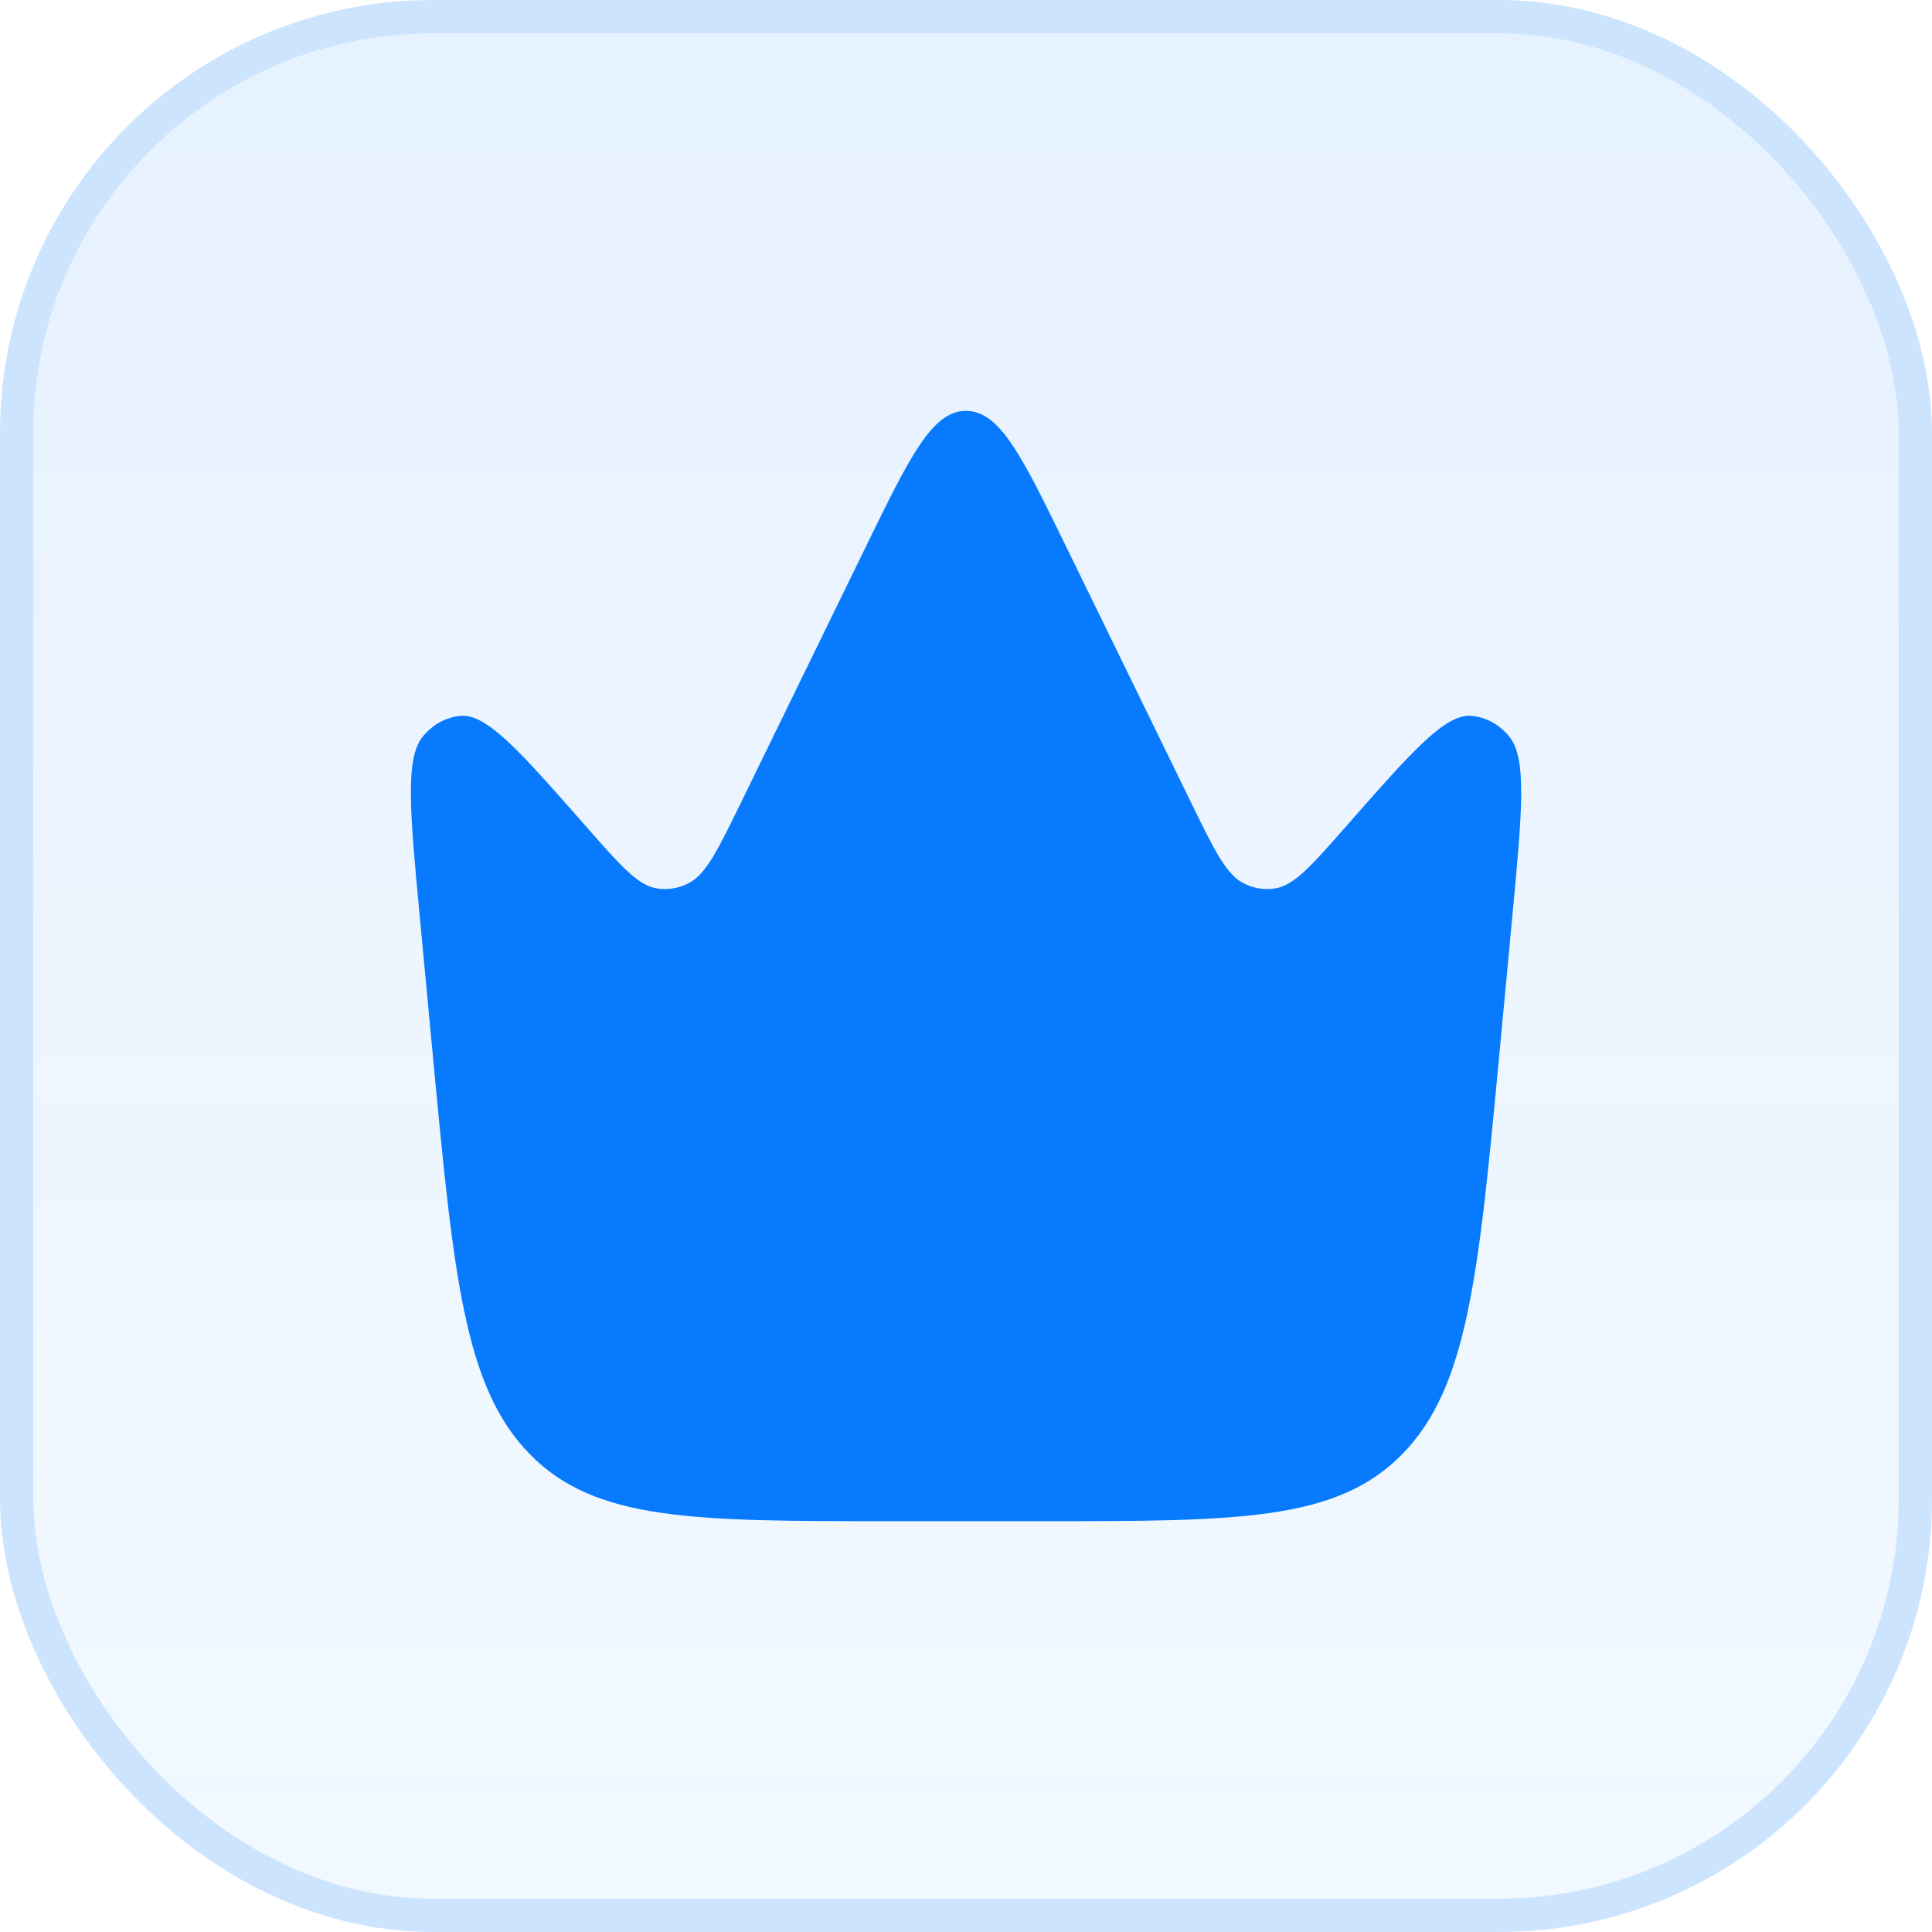
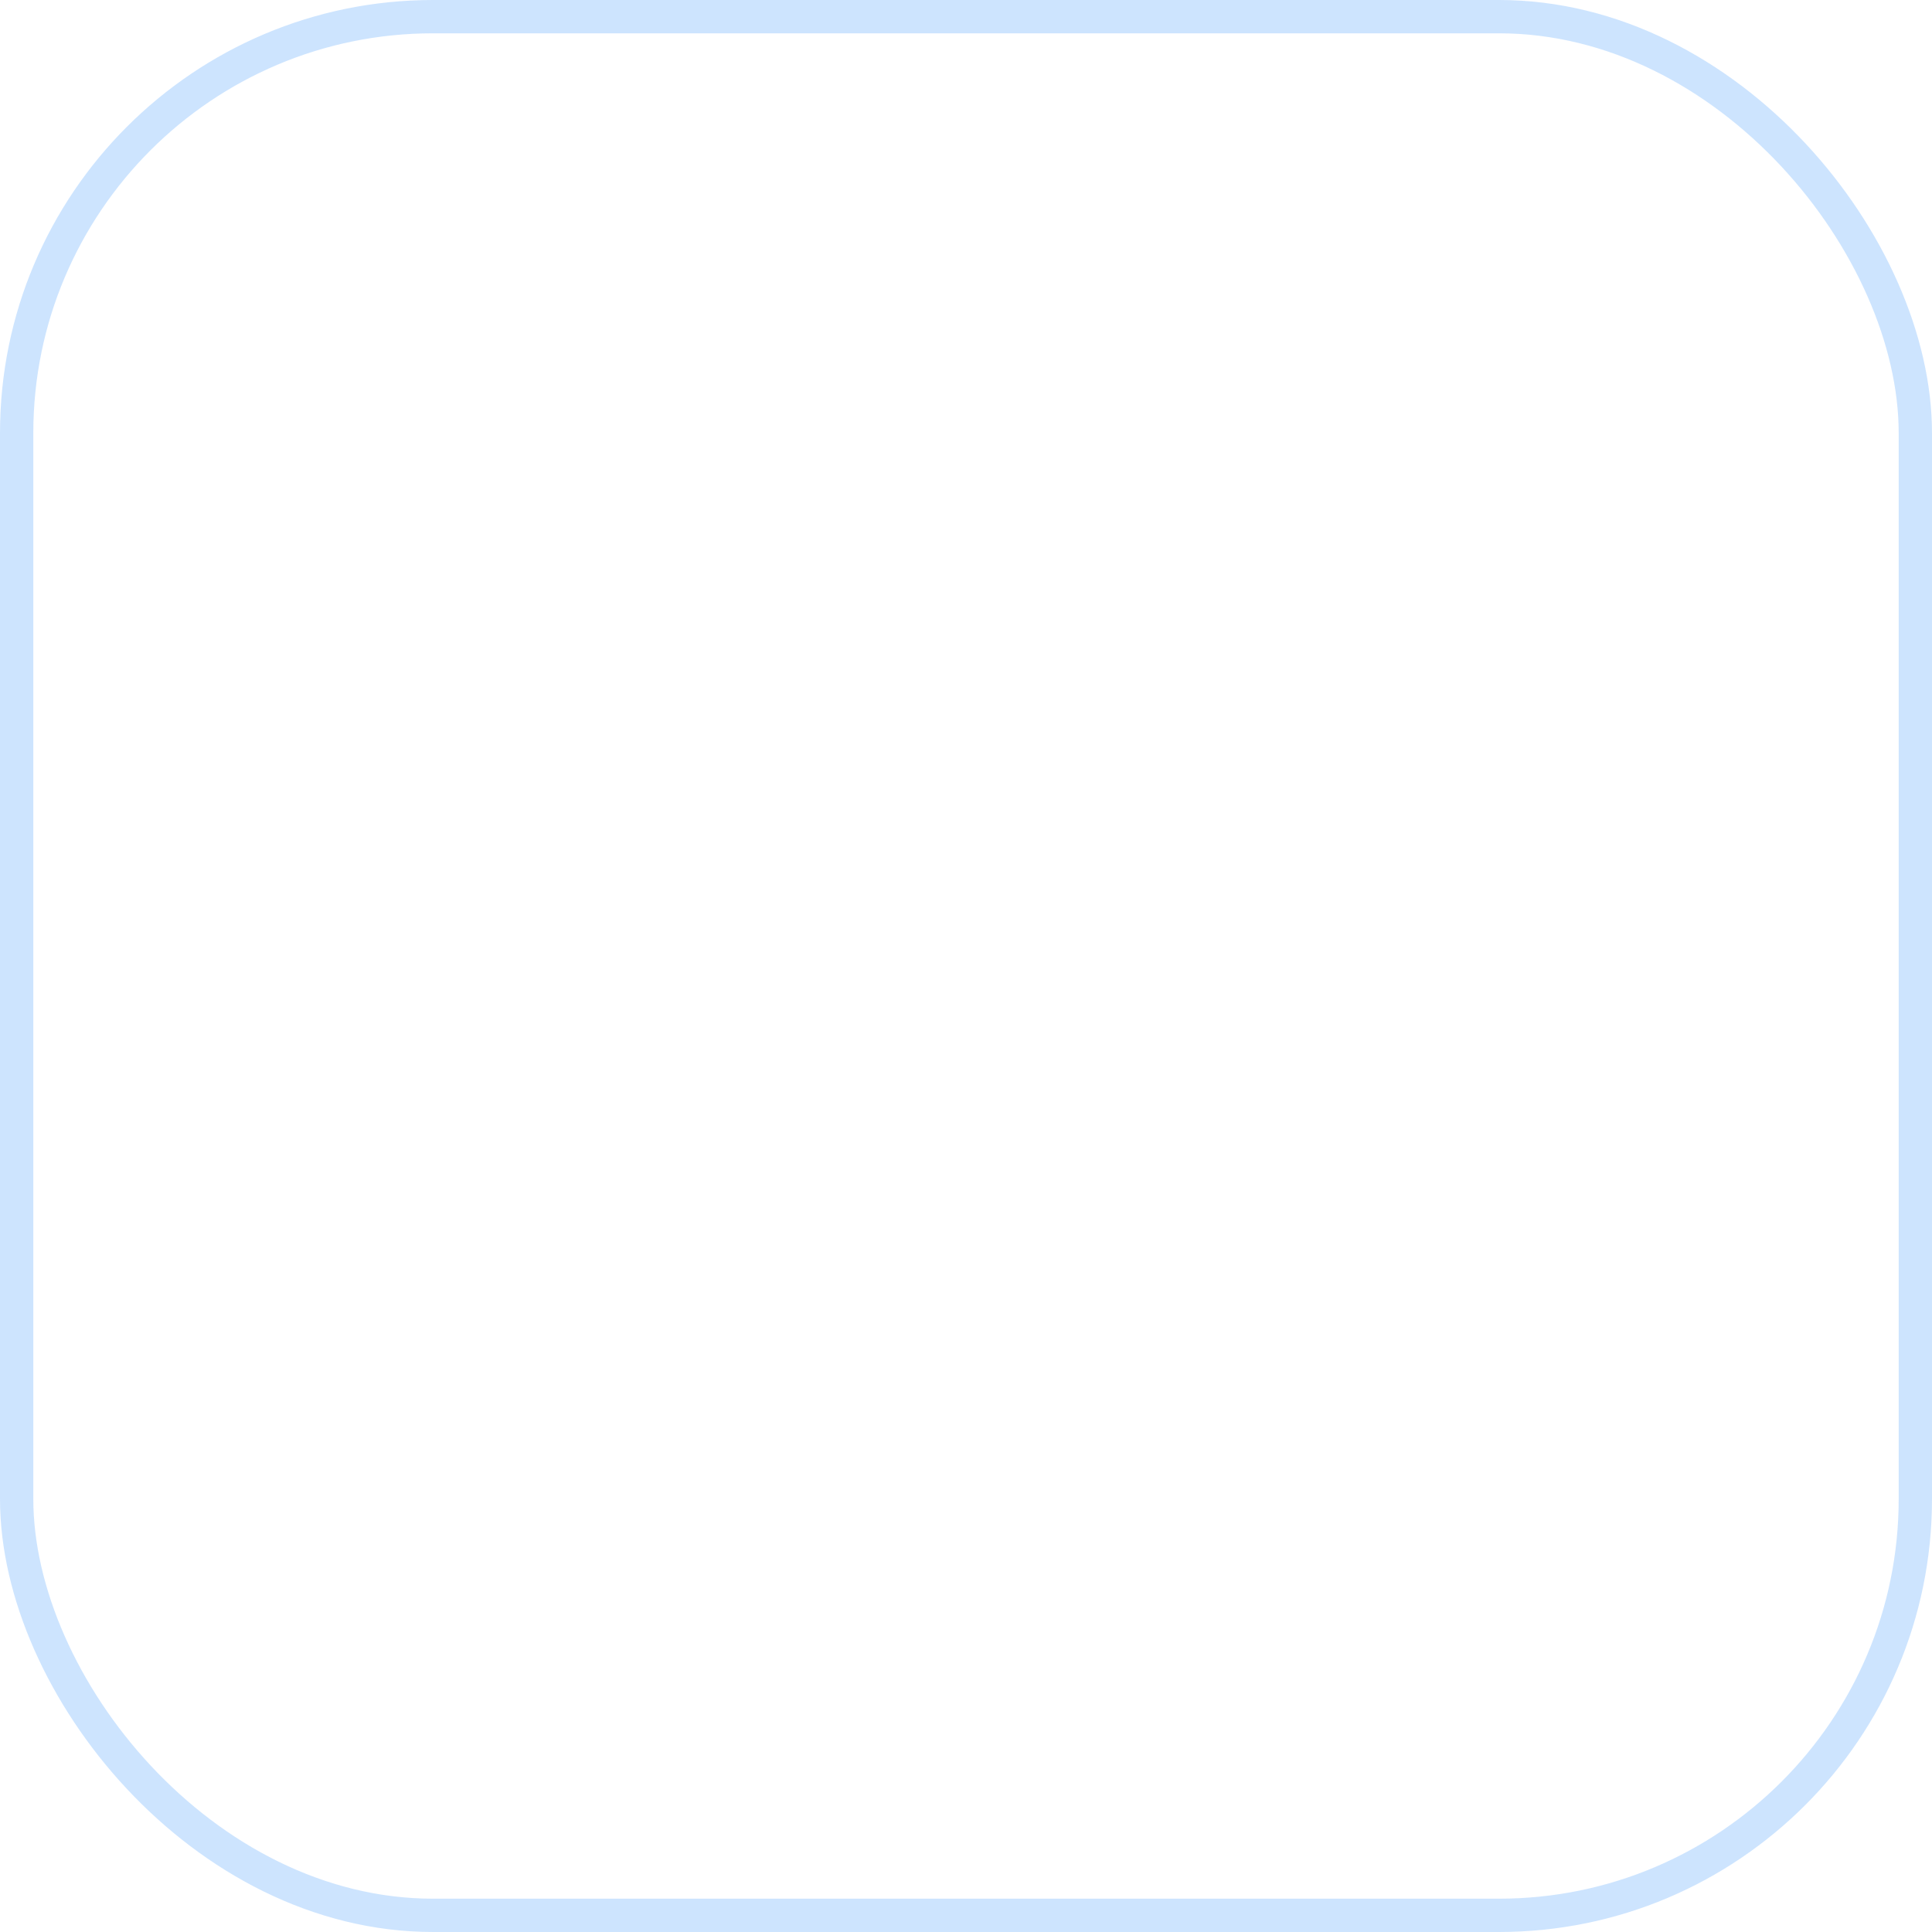
<svg xmlns="http://www.w3.org/2000/svg" fill="none" viewBox="0 0 58 58" height="58" width="58">
  <g filter="url(#filter0_b_1486_861)">
-     <rect fill-opacity="0.1" fill="url(#paint0_linear_1486_861)" rx="12" height="56" width="56" y="1" x="1" />
    <rect stroke-miterlimit="16" stroke-opacity="0.2" stroke="#077AFD" rx="12.5" height="57" width="57" y="0.5" x="0.5" />
-     <path fill="#077AFD" d="M45.016 31.603L45.398 27.544C45.698 24.356 45.848 22.762 45.302 22.104C45.007 21.747 44.606 21.529 44.177 21.491C43.385 21.422 42.389 22.555 40.398 24.822C39.368 25.994 38.853 26.581 38.278 26.671C37.96 26.722 37.636 26.67 37.342 26.522C36.812 26.255 36.458 25.53 35.751 24.081L32.022 16.442C30.686 13.703 30.018 12.334 29.001 12.334C27.984 12.334 27.315 13.703 25.979 16.442L22.251 24.081C21.544 25.53 21.19 26.255 20.659 26.522C20.366 26.67 20.041 26.722 19.723 26.671C19.148 26.581 18.634 25.994 17.604 24.822C15.613 22.555 14.617 21.422 13.824 21.491C13.395 21.529 12.994 21.747 12.699 22.104C12.154 22.762 12.304 24.356 12.604 27.544L12.986 31.603C13.615 38.29 13.93 41.634 15.901 43.651C17.872 45.667 20.826 45.667 26.734 45.667H31.267C37.175 45.667 40.13 45.667 42.1 43.651C44.072 41.634 44.386 38.29 45.016 31.603Z" />
  </g>
  <defs>
    <filter color-interpolation-filters="sRGB" filterUnits="userSpaceOnUse" height="122" width="122" y="-32" x="-32" id="filter0_b_1486_861">
      <feFlood result="BackgroundImageFix" flood-opacity="0" />
      <feGaussianBlur stdDeviation="16" in="BackgroundImageFix" />
      <feComposite result="effect1_backgroundBlur_1486_861" operator="in" in2="SourceAlpha" />
      <feBlend result="shape" in2="effect1_backgroundBlur_1486_861" in="SourceGraphic" mode="normal" />
    </filter>
    <linearGradient gradientUnits="userSpaceOnUse" y2="57" x2="29" y1="1" x1="29" id="paint0_linear_1486_861">
      <stop stop-color="#077AFD" />
      <stop stop-opacity="0.5" stop-color="#077AFD" offset="1" />
    </linearGradient>
  </defs>
</svg>